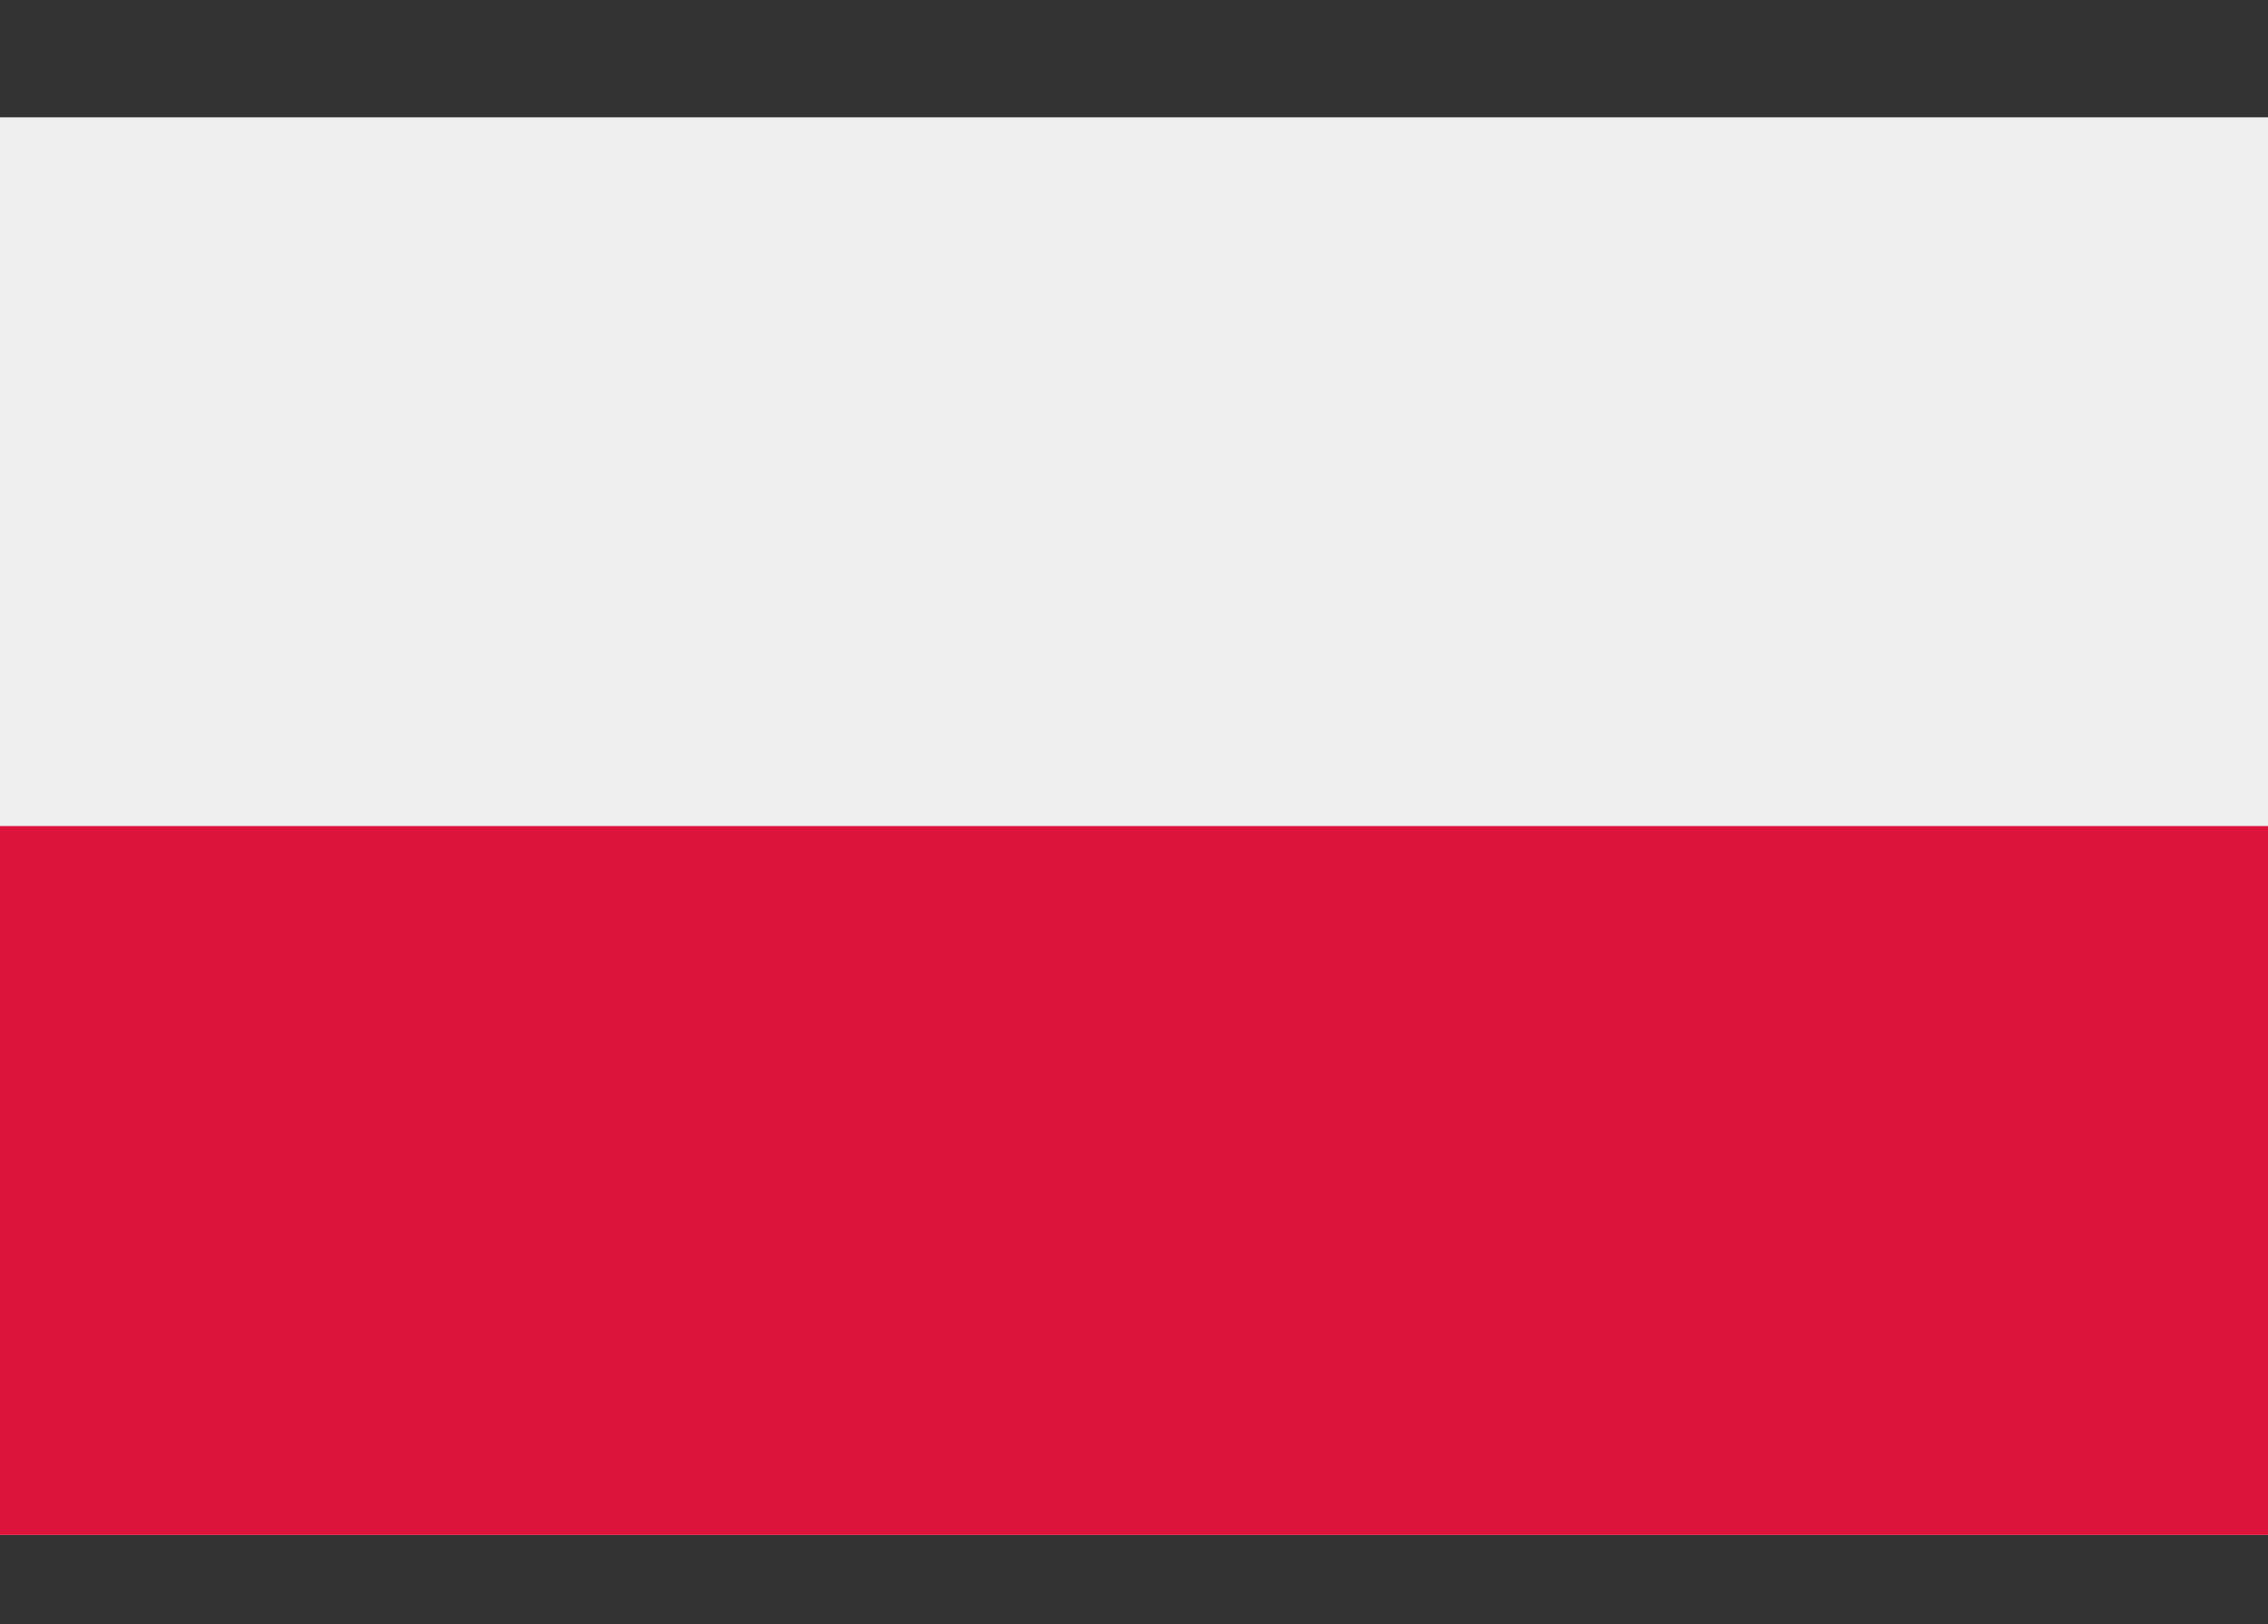
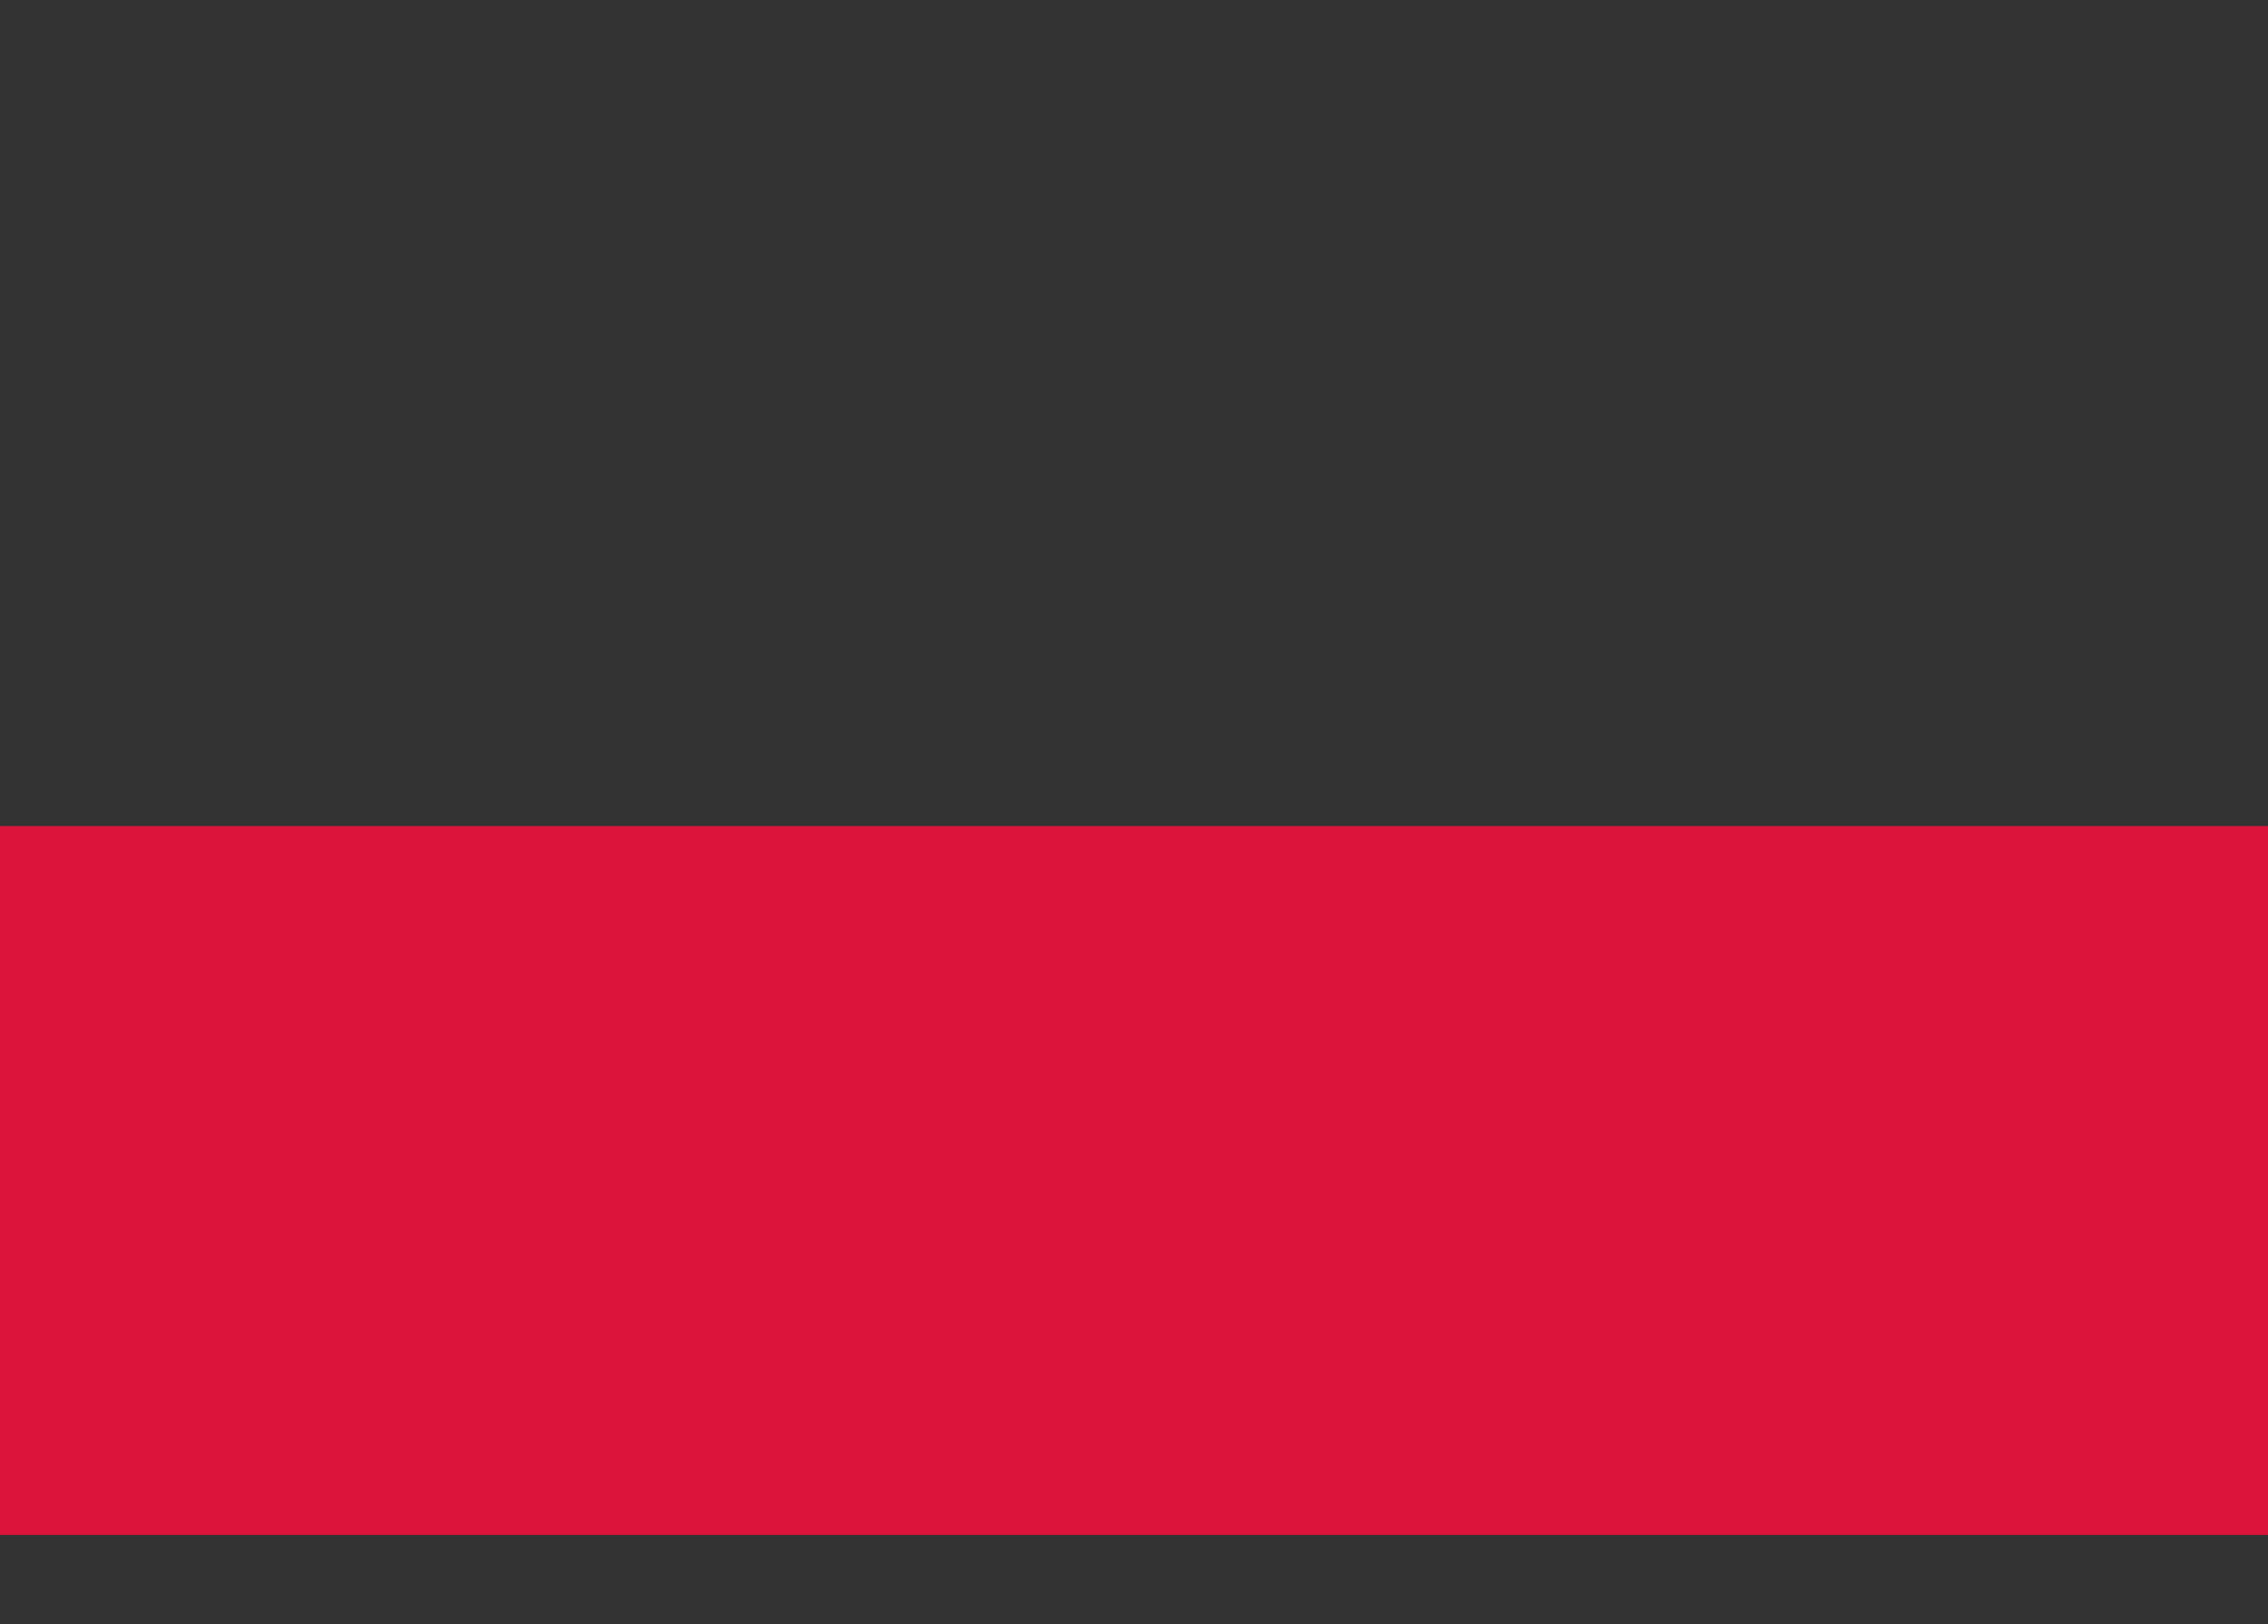
<svg xmlns="http://www.w3.org/2000/svg" id="flags" viewBox="0 0 162 116">
  <rect x="0" y="0" width="162" height="116" fill="#333333" stroke="none" />
  <defs>
    <style>.cls-1{fill:#efefef;}.cls-2{fill:#dc143c;}</style>
  </defs>
  <title>pol</title>
  <g id="POLONIA">
-     <rect class="cls-1" y="8.38" width="162" height="101.25" />
    <rect class="cls-2" y="59" width="162" height="50.63" />
  </g>
</svg>